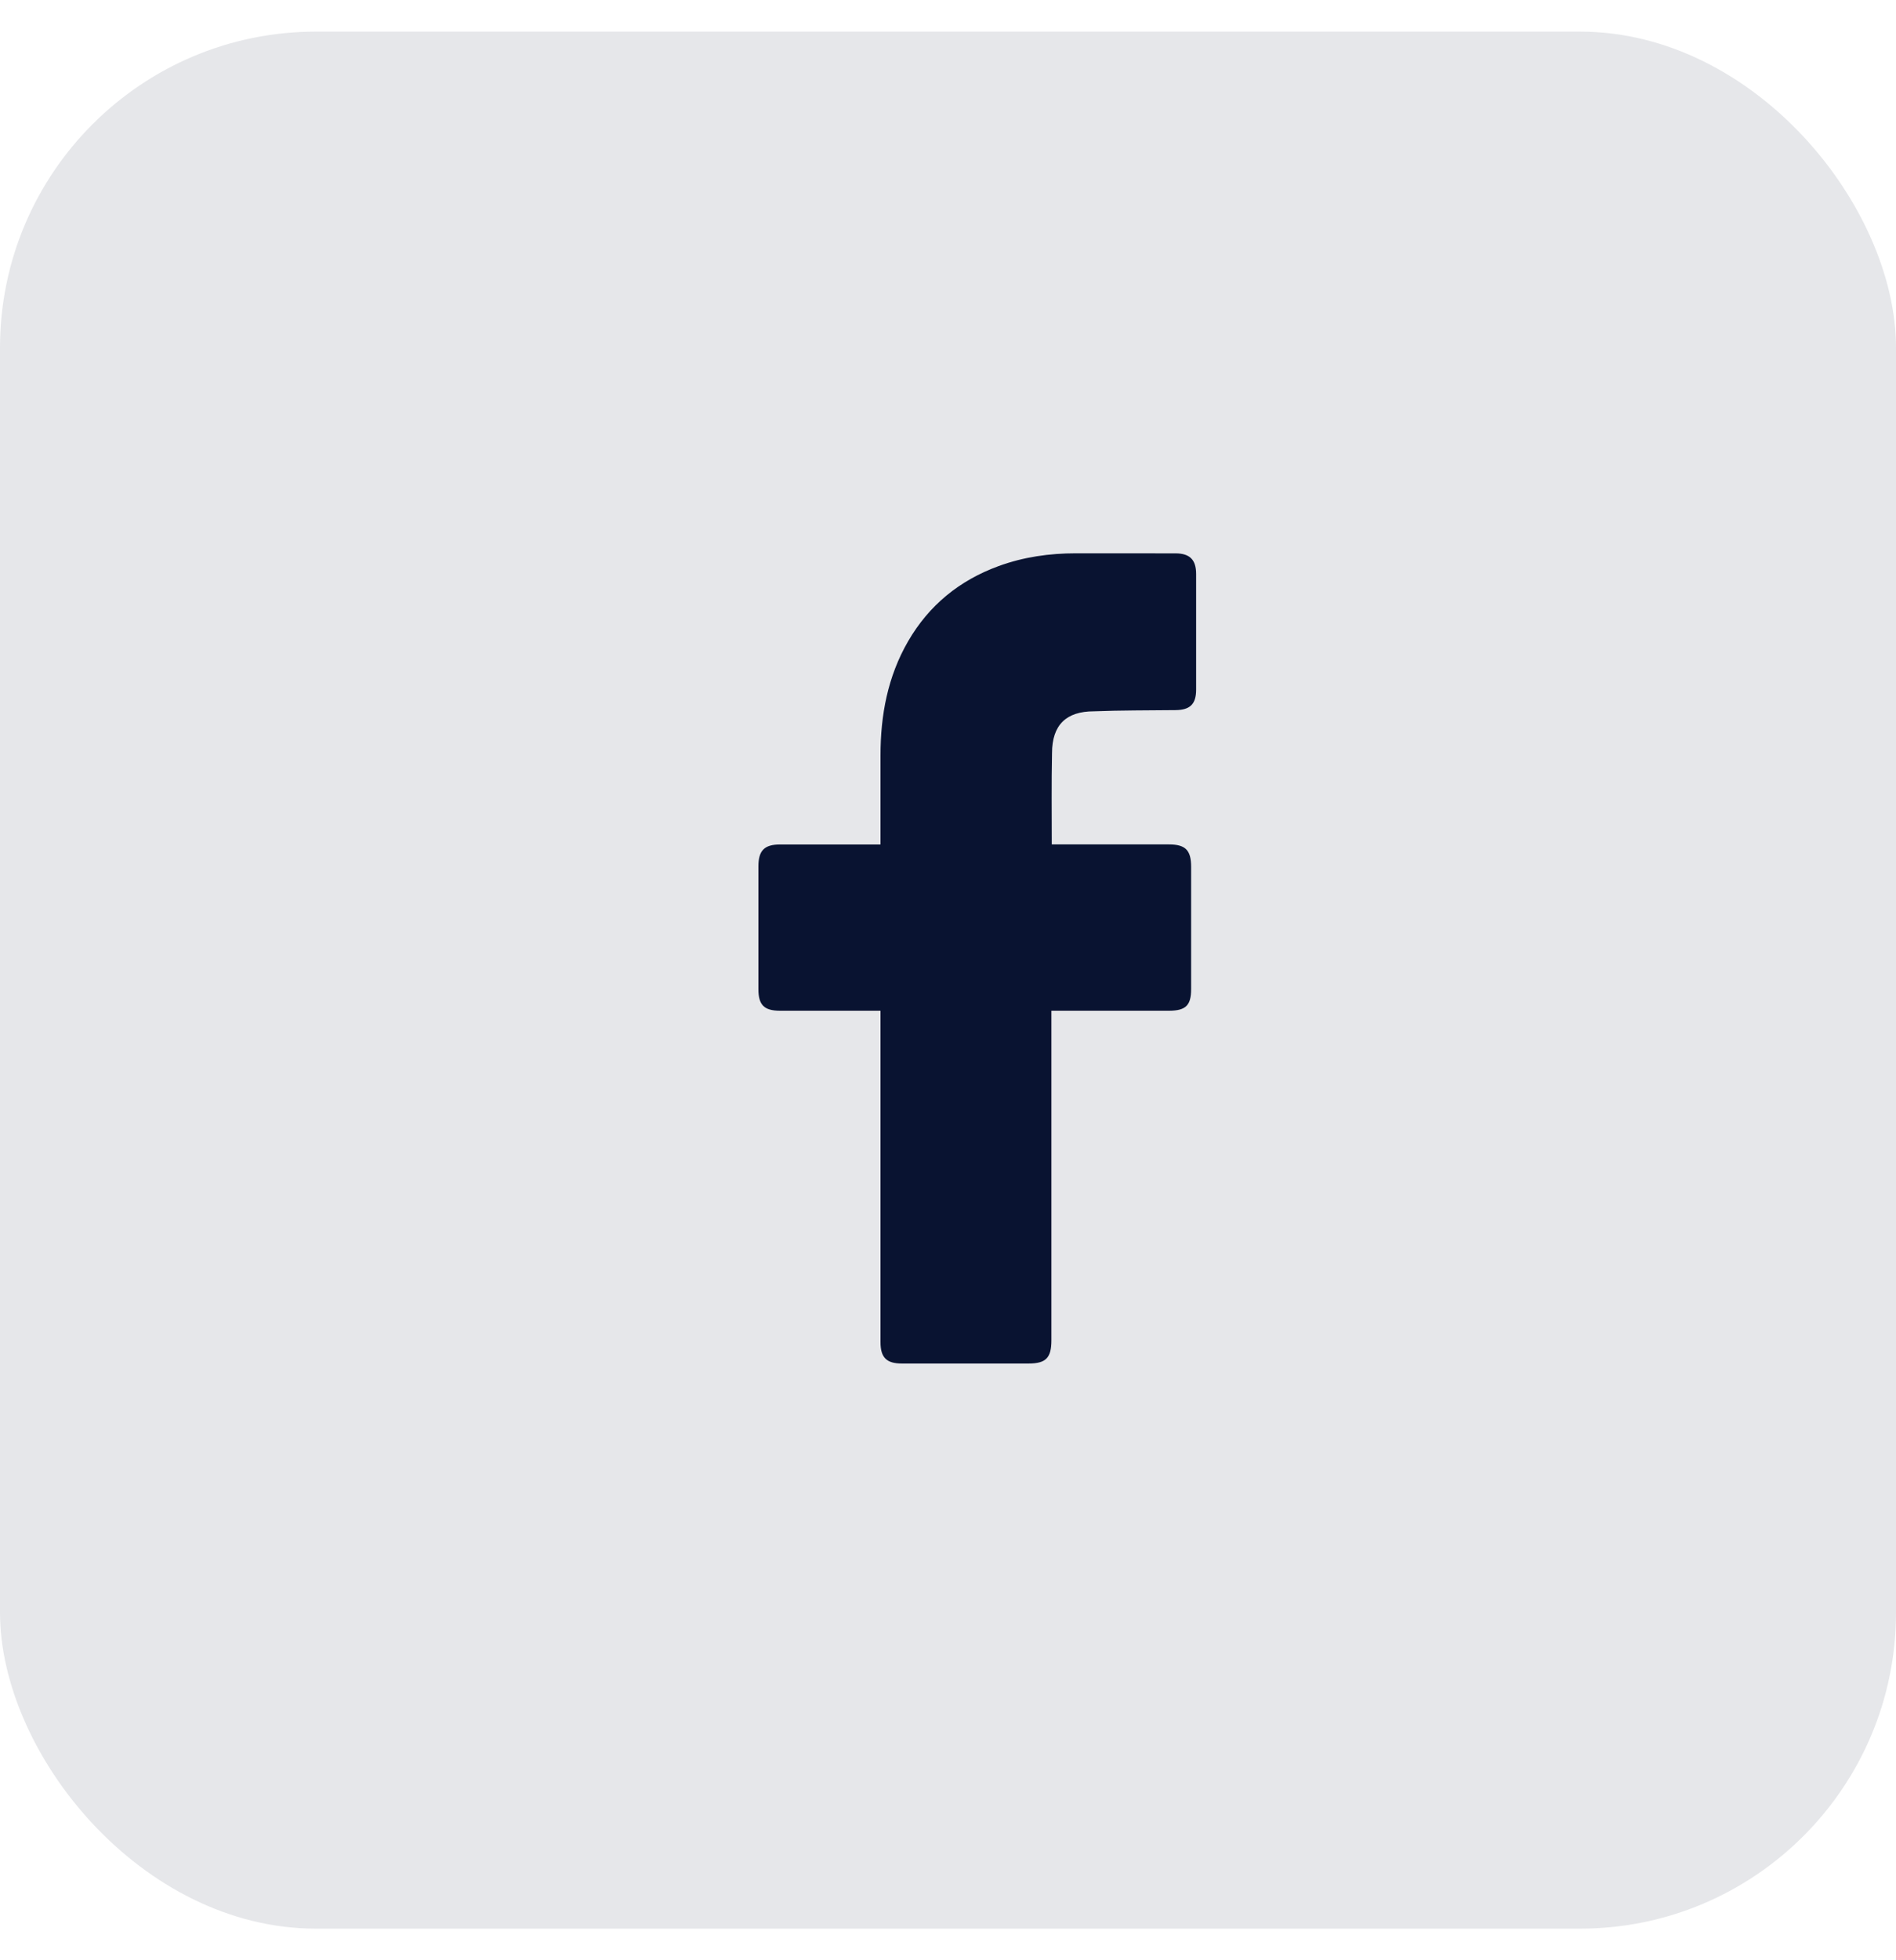
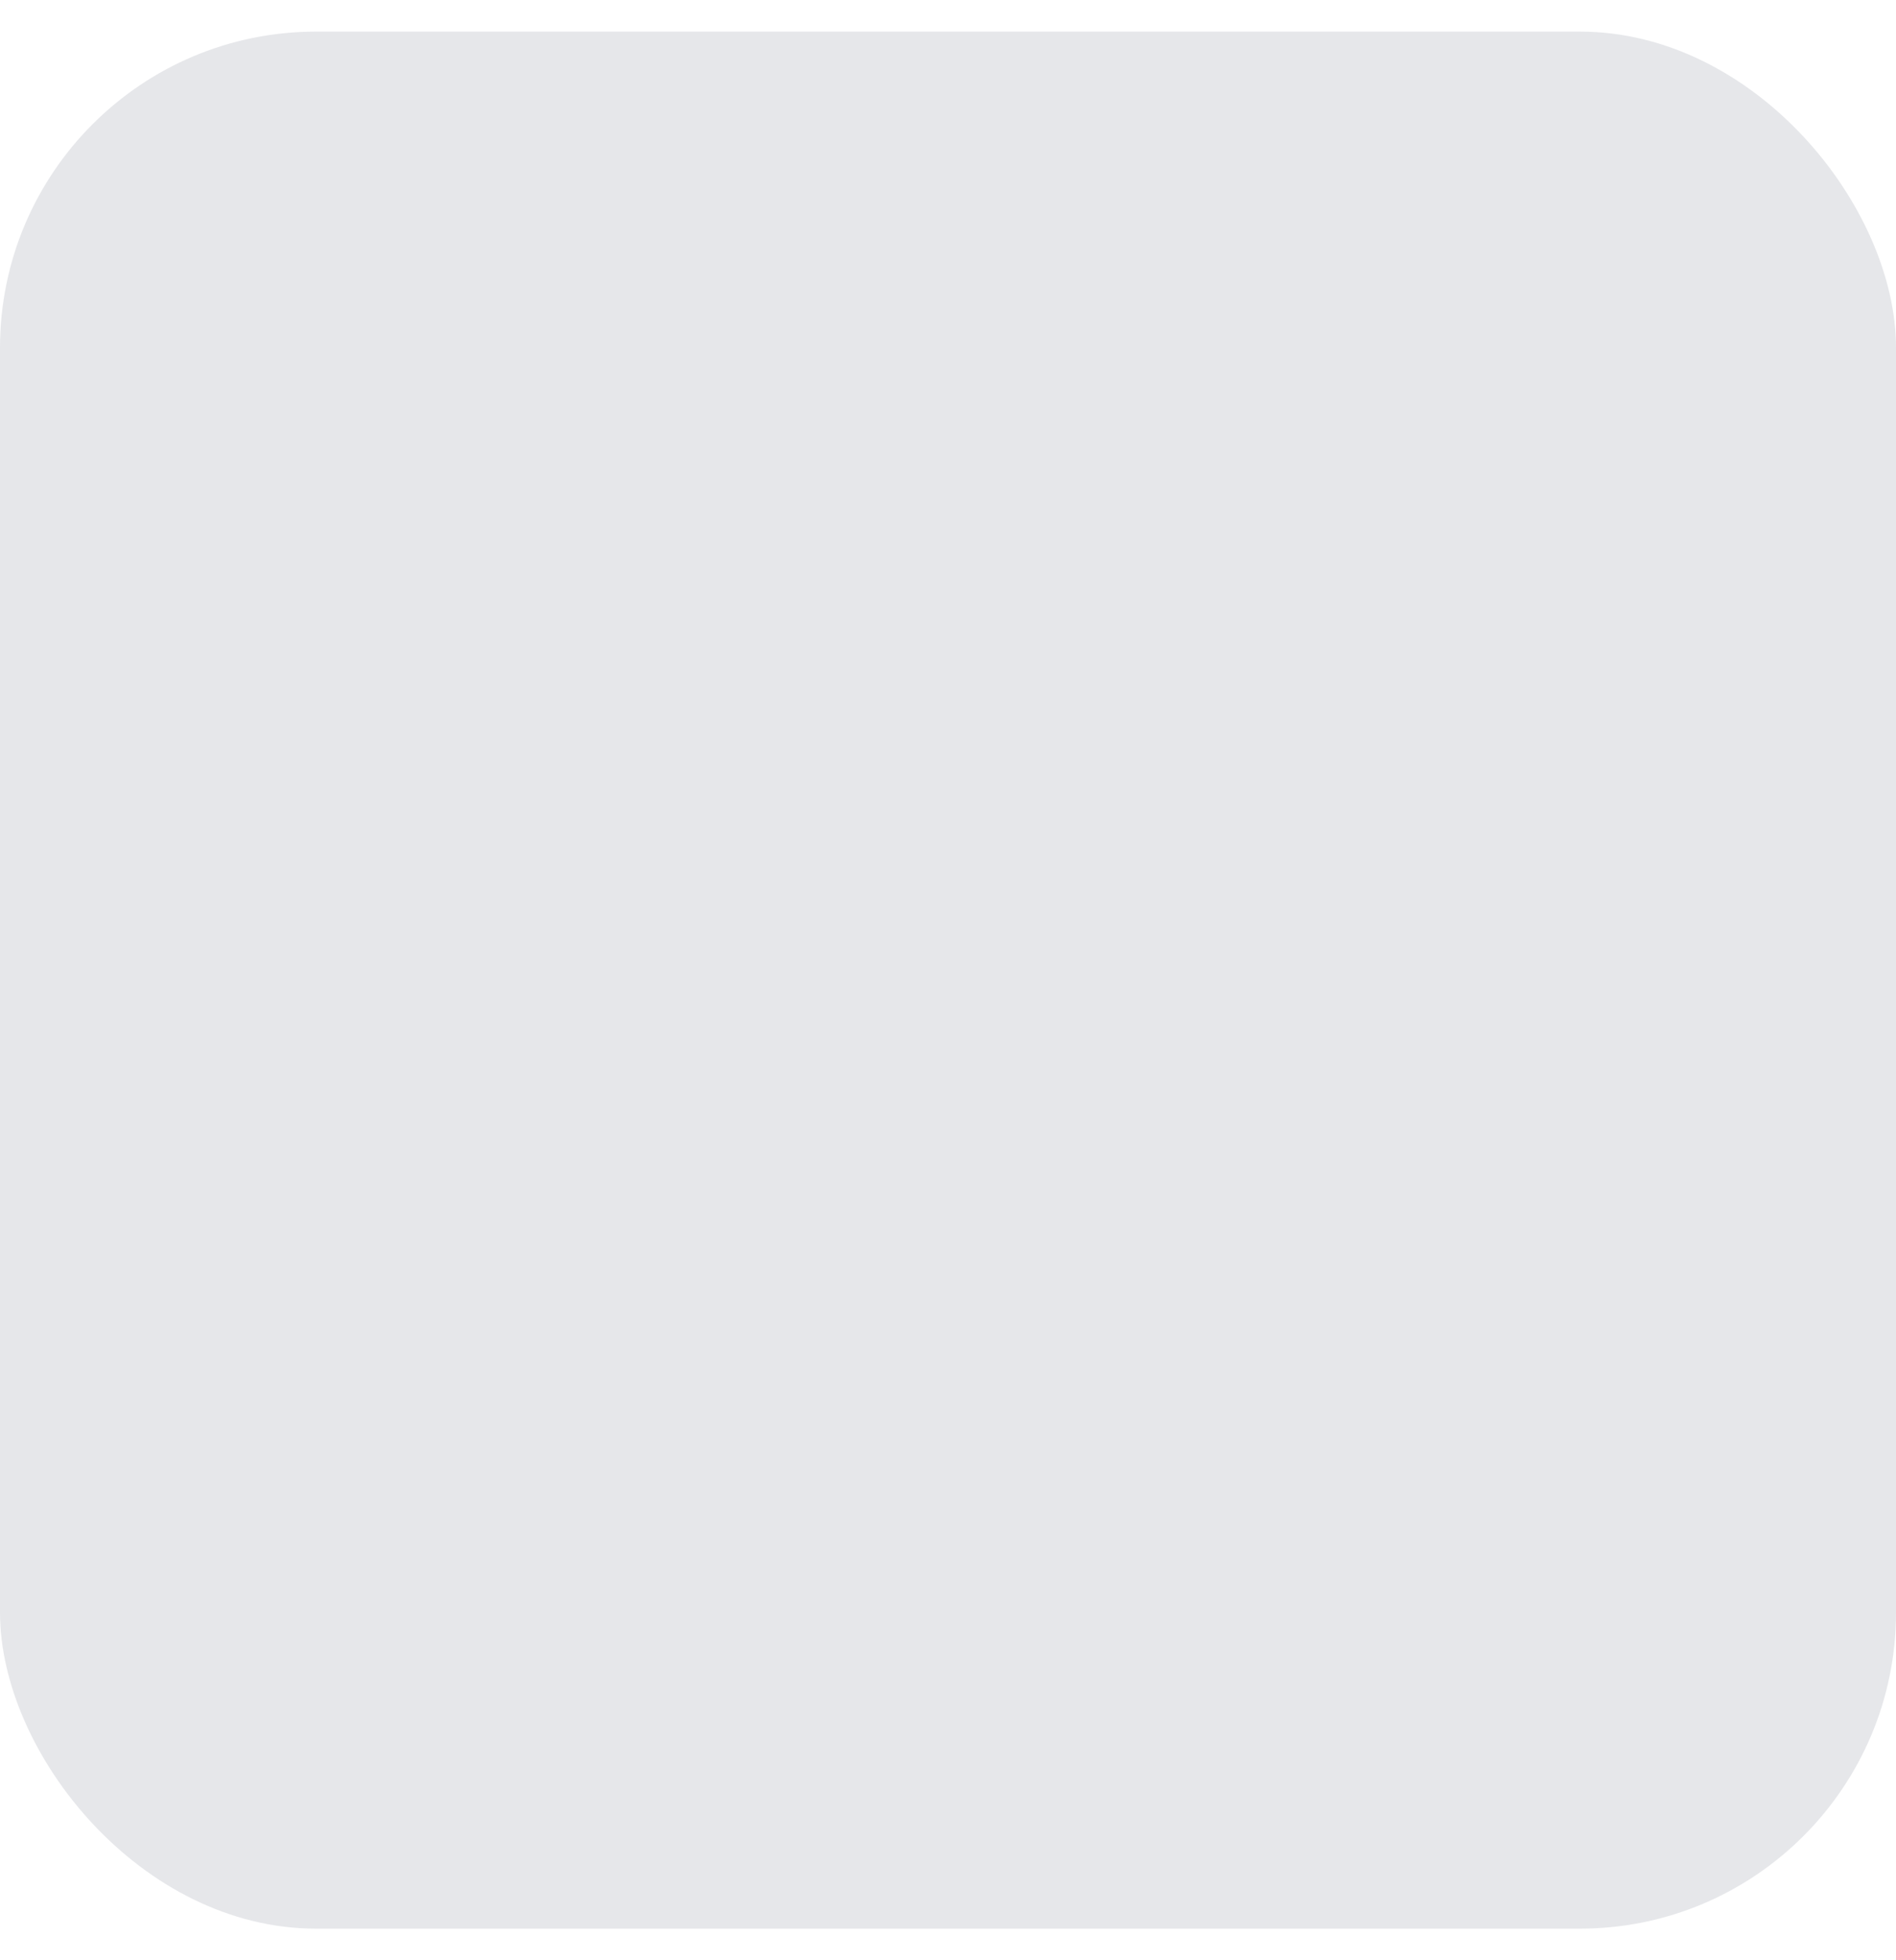
<svg xmlns="http://www.w3.org/2000/svg" width="30" height="31" viewBox="0 0 30 31" fill="none">
  <rect opacity="0.1" y="0.5" width="30" height="30" rx="5" fill="#091331" />
-   <path d="M13.932 15.984C13.882 15.984 12.827 15.984 12.34 15.984C12.09 15.983 12 15.893 12 15.641C12 14.994 12 14.346 12 13.699C12.001 13.45 12.095 13.355 12.342 13.355C12.829 13.354 13.878 13.355 13.932 13.355C13.932 13.31 13.932 12.376 13.932 11.945C13.932 11.309 14.046 10.699 14.369 10.141C14.7 9.57 15.182 9.179 15.799 8.953C16.195 8.808 16.605 8.75 17.025 8.75C17.55 8.75 18.075 8.75 18.6 8.751C18.826 8.752 18.926 8.851 18.926 9.079C18.927 9.688 18.927 10.297 18.926 10.906C18.926 11.135 18.83 11.228 18.599 11.23C18.169 11.235 17.738 11.232 17.308 11.249C16.874 11.249 16.646 11.461 16.646 11.911C16.636 12.386 16.642 12.862 16.642 13.354C16.682 13.354 17.918 13.354 18.495 13.354C18.758 13.354 18.847 13.445 18.847 13.709C18.847 14.352 18.847 14.997 18.847 15.641C18.847 15.9 18.762 15.983 18.498 15.984C17.921 15.984 16.69 15.984 16.636 15.984V21.196C16.636 21.474 16.549 21.563 16.275 21.563C15.606 21.563 14.938 21.563 14.269 21.563C14.027 21.563 13.932 21.468 13.932 21.226C13.932 19.529 13.932 16.043 13.932 15.984Z" fill="#091331" />
</svg>